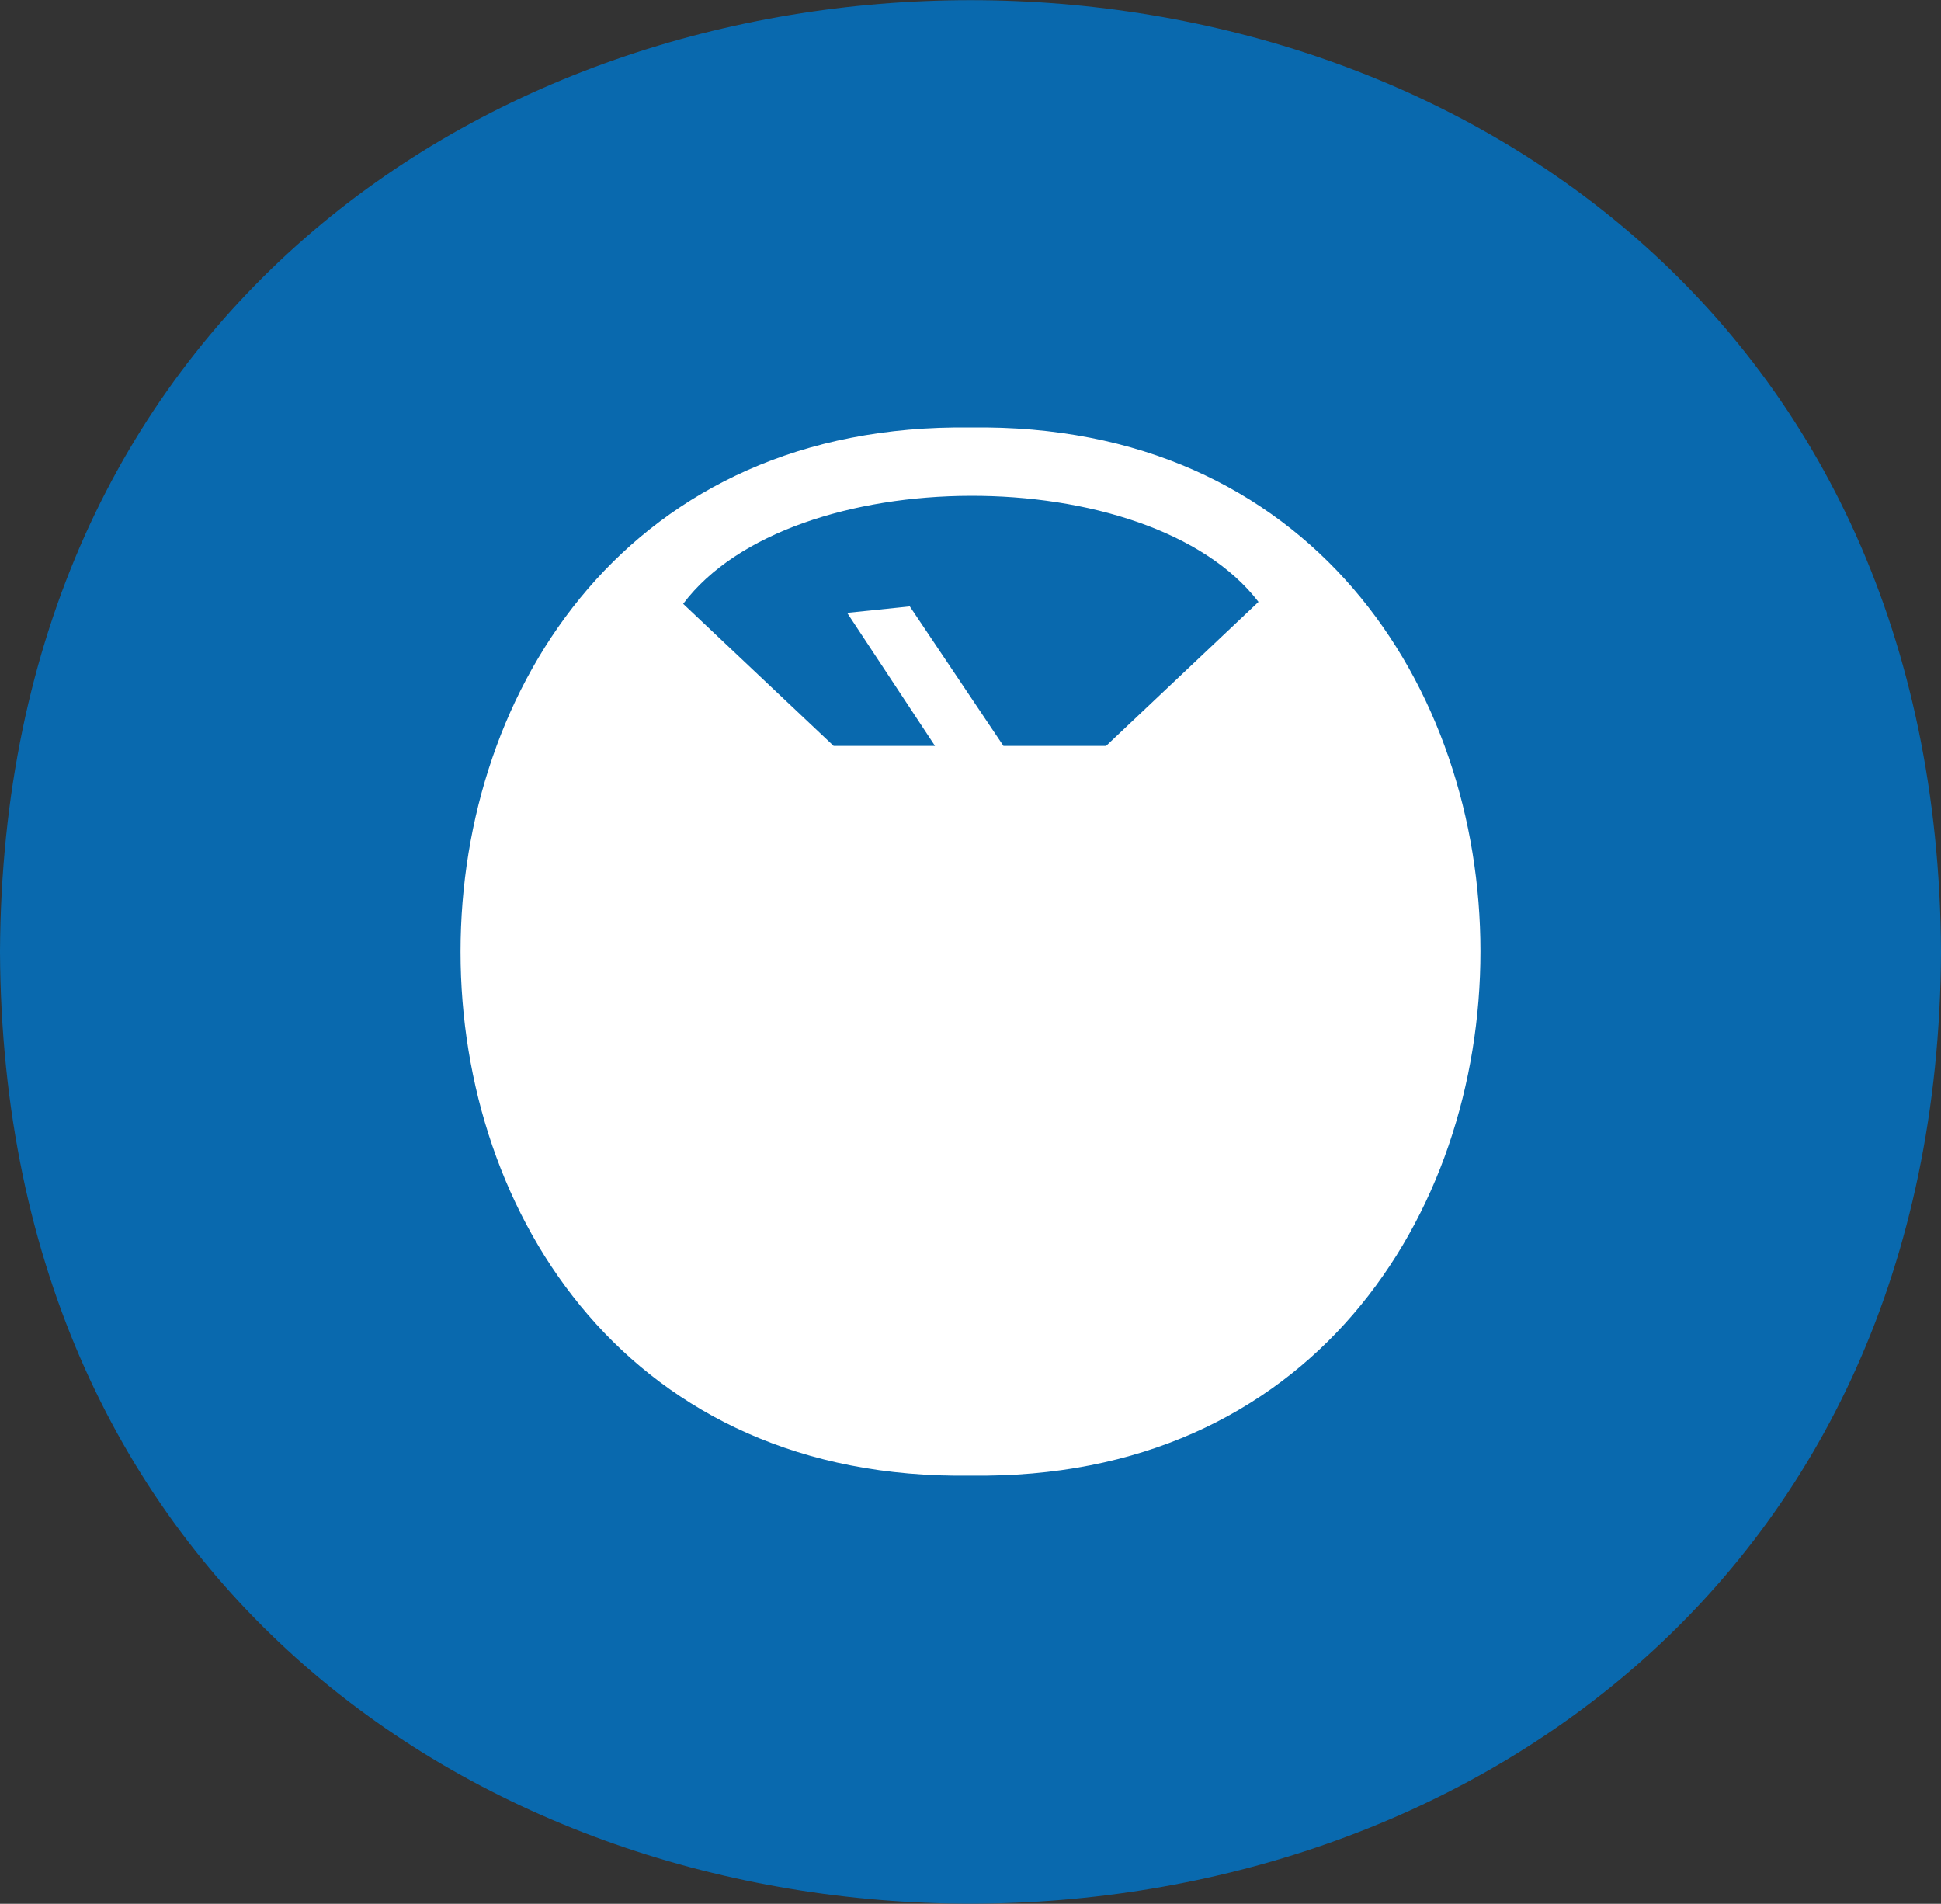
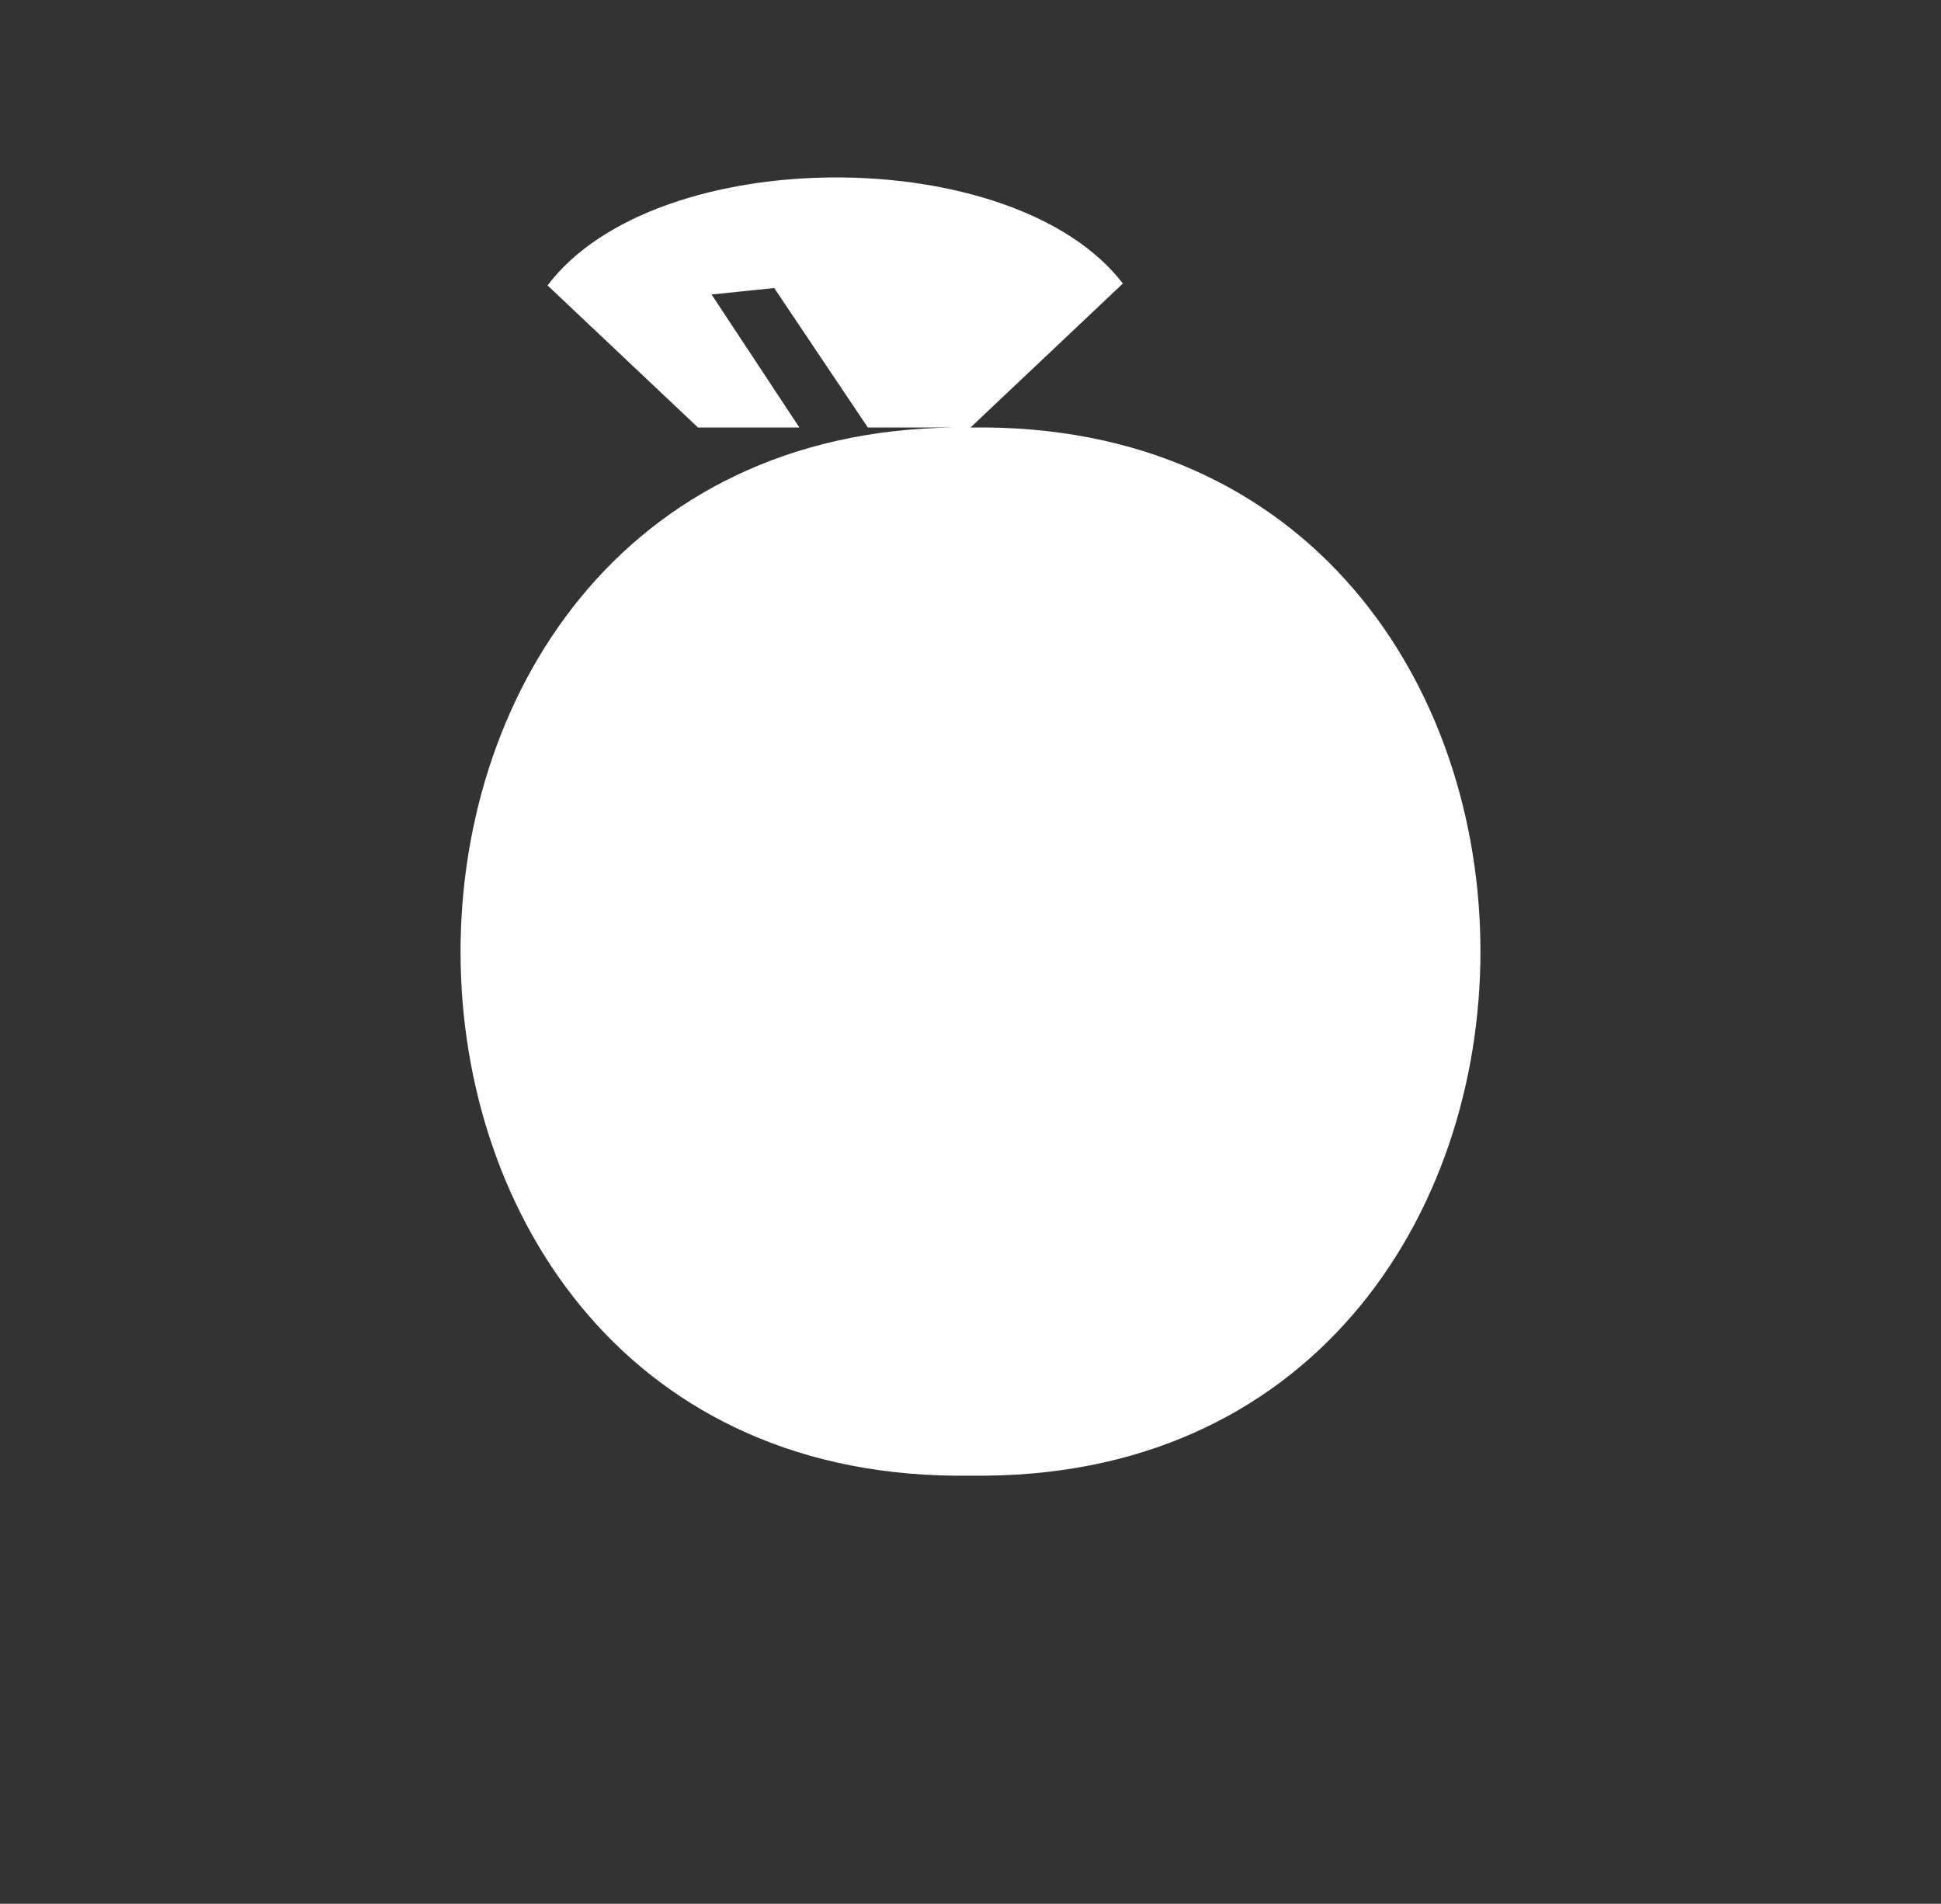
<svg xmlns="http://www.w3.org/2000/svg" viewBox="0 0 30.06 29.48" id="Layer_1">
  <rect x="0" y="0" width="30.06" height="29.48" fill="#333333" stroke="none" />
  <defs>
    <style>.cls-1{fill:#0969ae;fill-rule:evenodd;}.cls-1,.cls-2{stroke-width:0px;}.cls-2{fill:#fff;}</style>
  </defs>
-   <path d="M30.06,14.74c-.09,19.65-29.97,19.65-30.06,0,.09-19.65,29.97-19.65,30.06,0" class="cls-1" />
-   <path d="M15.03,6.62c-10.53-.15-10.53,16.39,0,16.23,10.53.15,10.53-16.39,0-16.23M17.13,11.55h-1.59l-1.45-2.16-.97.1,1.36,2.06h-1.57l-2.33-2.2c1.67-2.22,7.22-2.23,8.91-.03l-2.36,2.23h0Z" class="cls-2" />
+   <path d="M15.03,6.62c-10.53-.15-10.53,16.39,0,16.23,10.53.15,10.53-16.39,0-16.23h-1.59l-1.45-2.16-.97.1,1.36,2.06h-1.57l-2.33-2.2c1.67-2.22,7.22-2.23,8.91-.03l-2.36,2.23h0Z" class="cls-2" />
</svg>